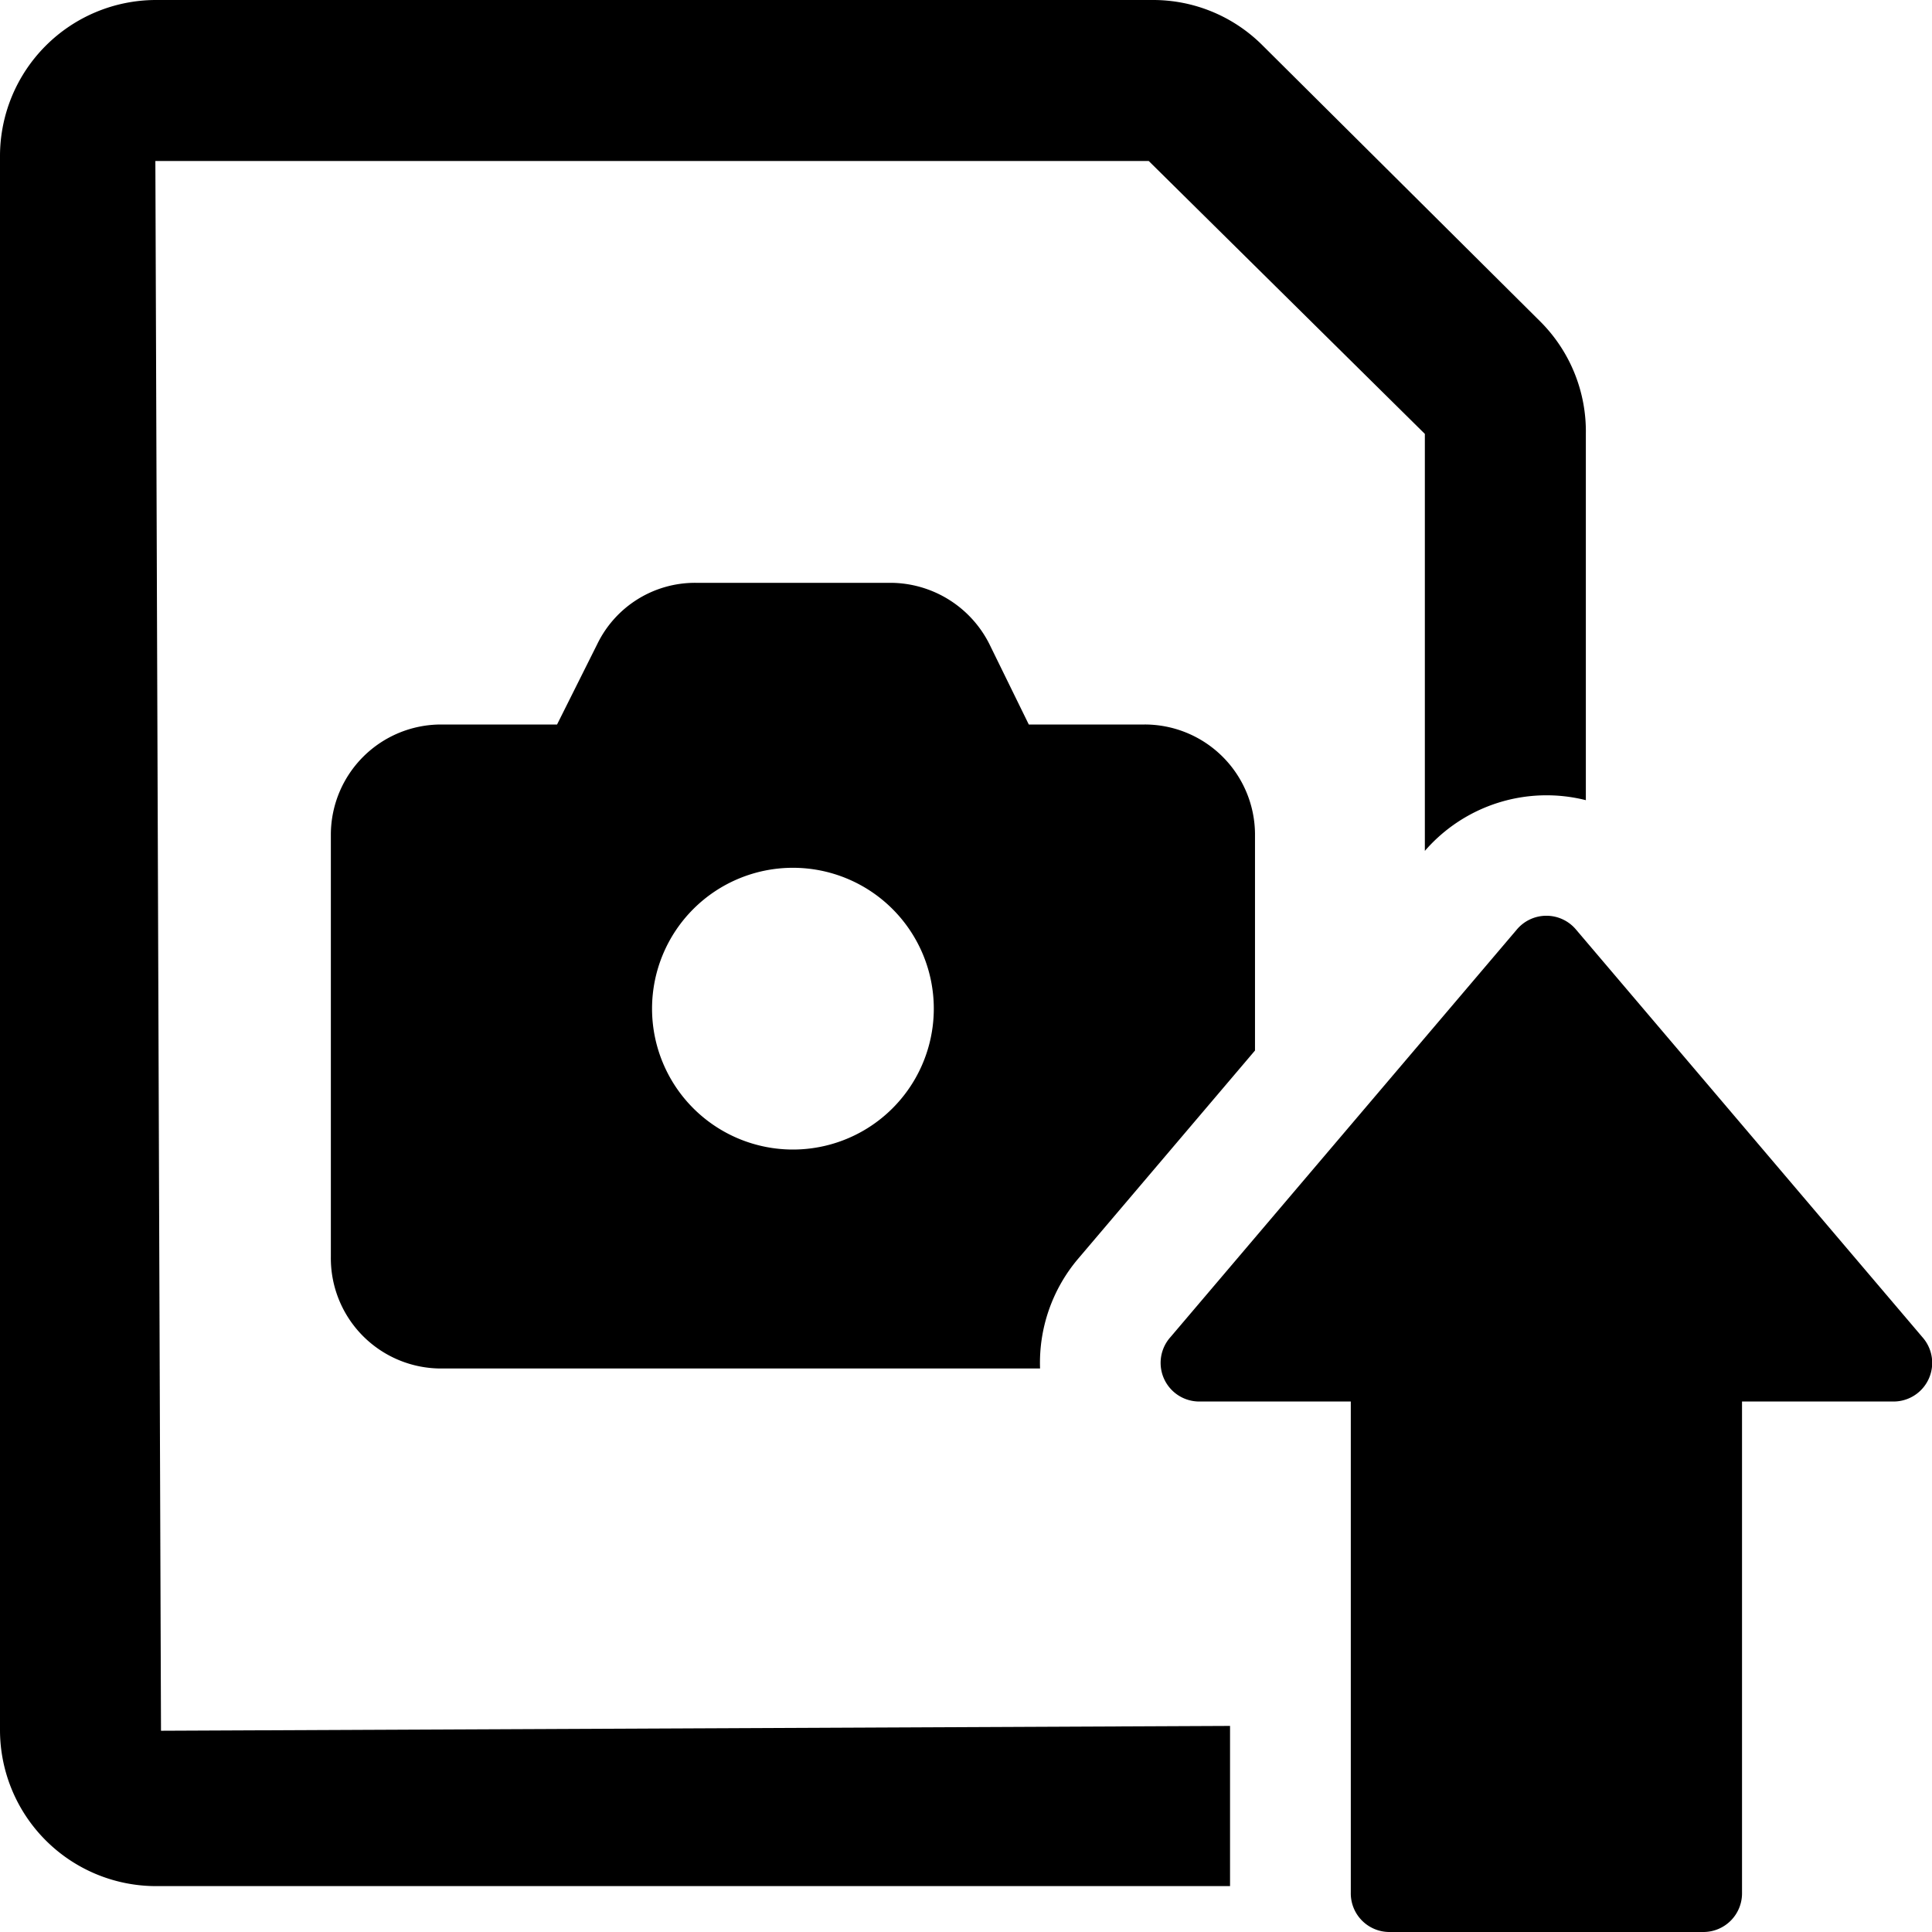
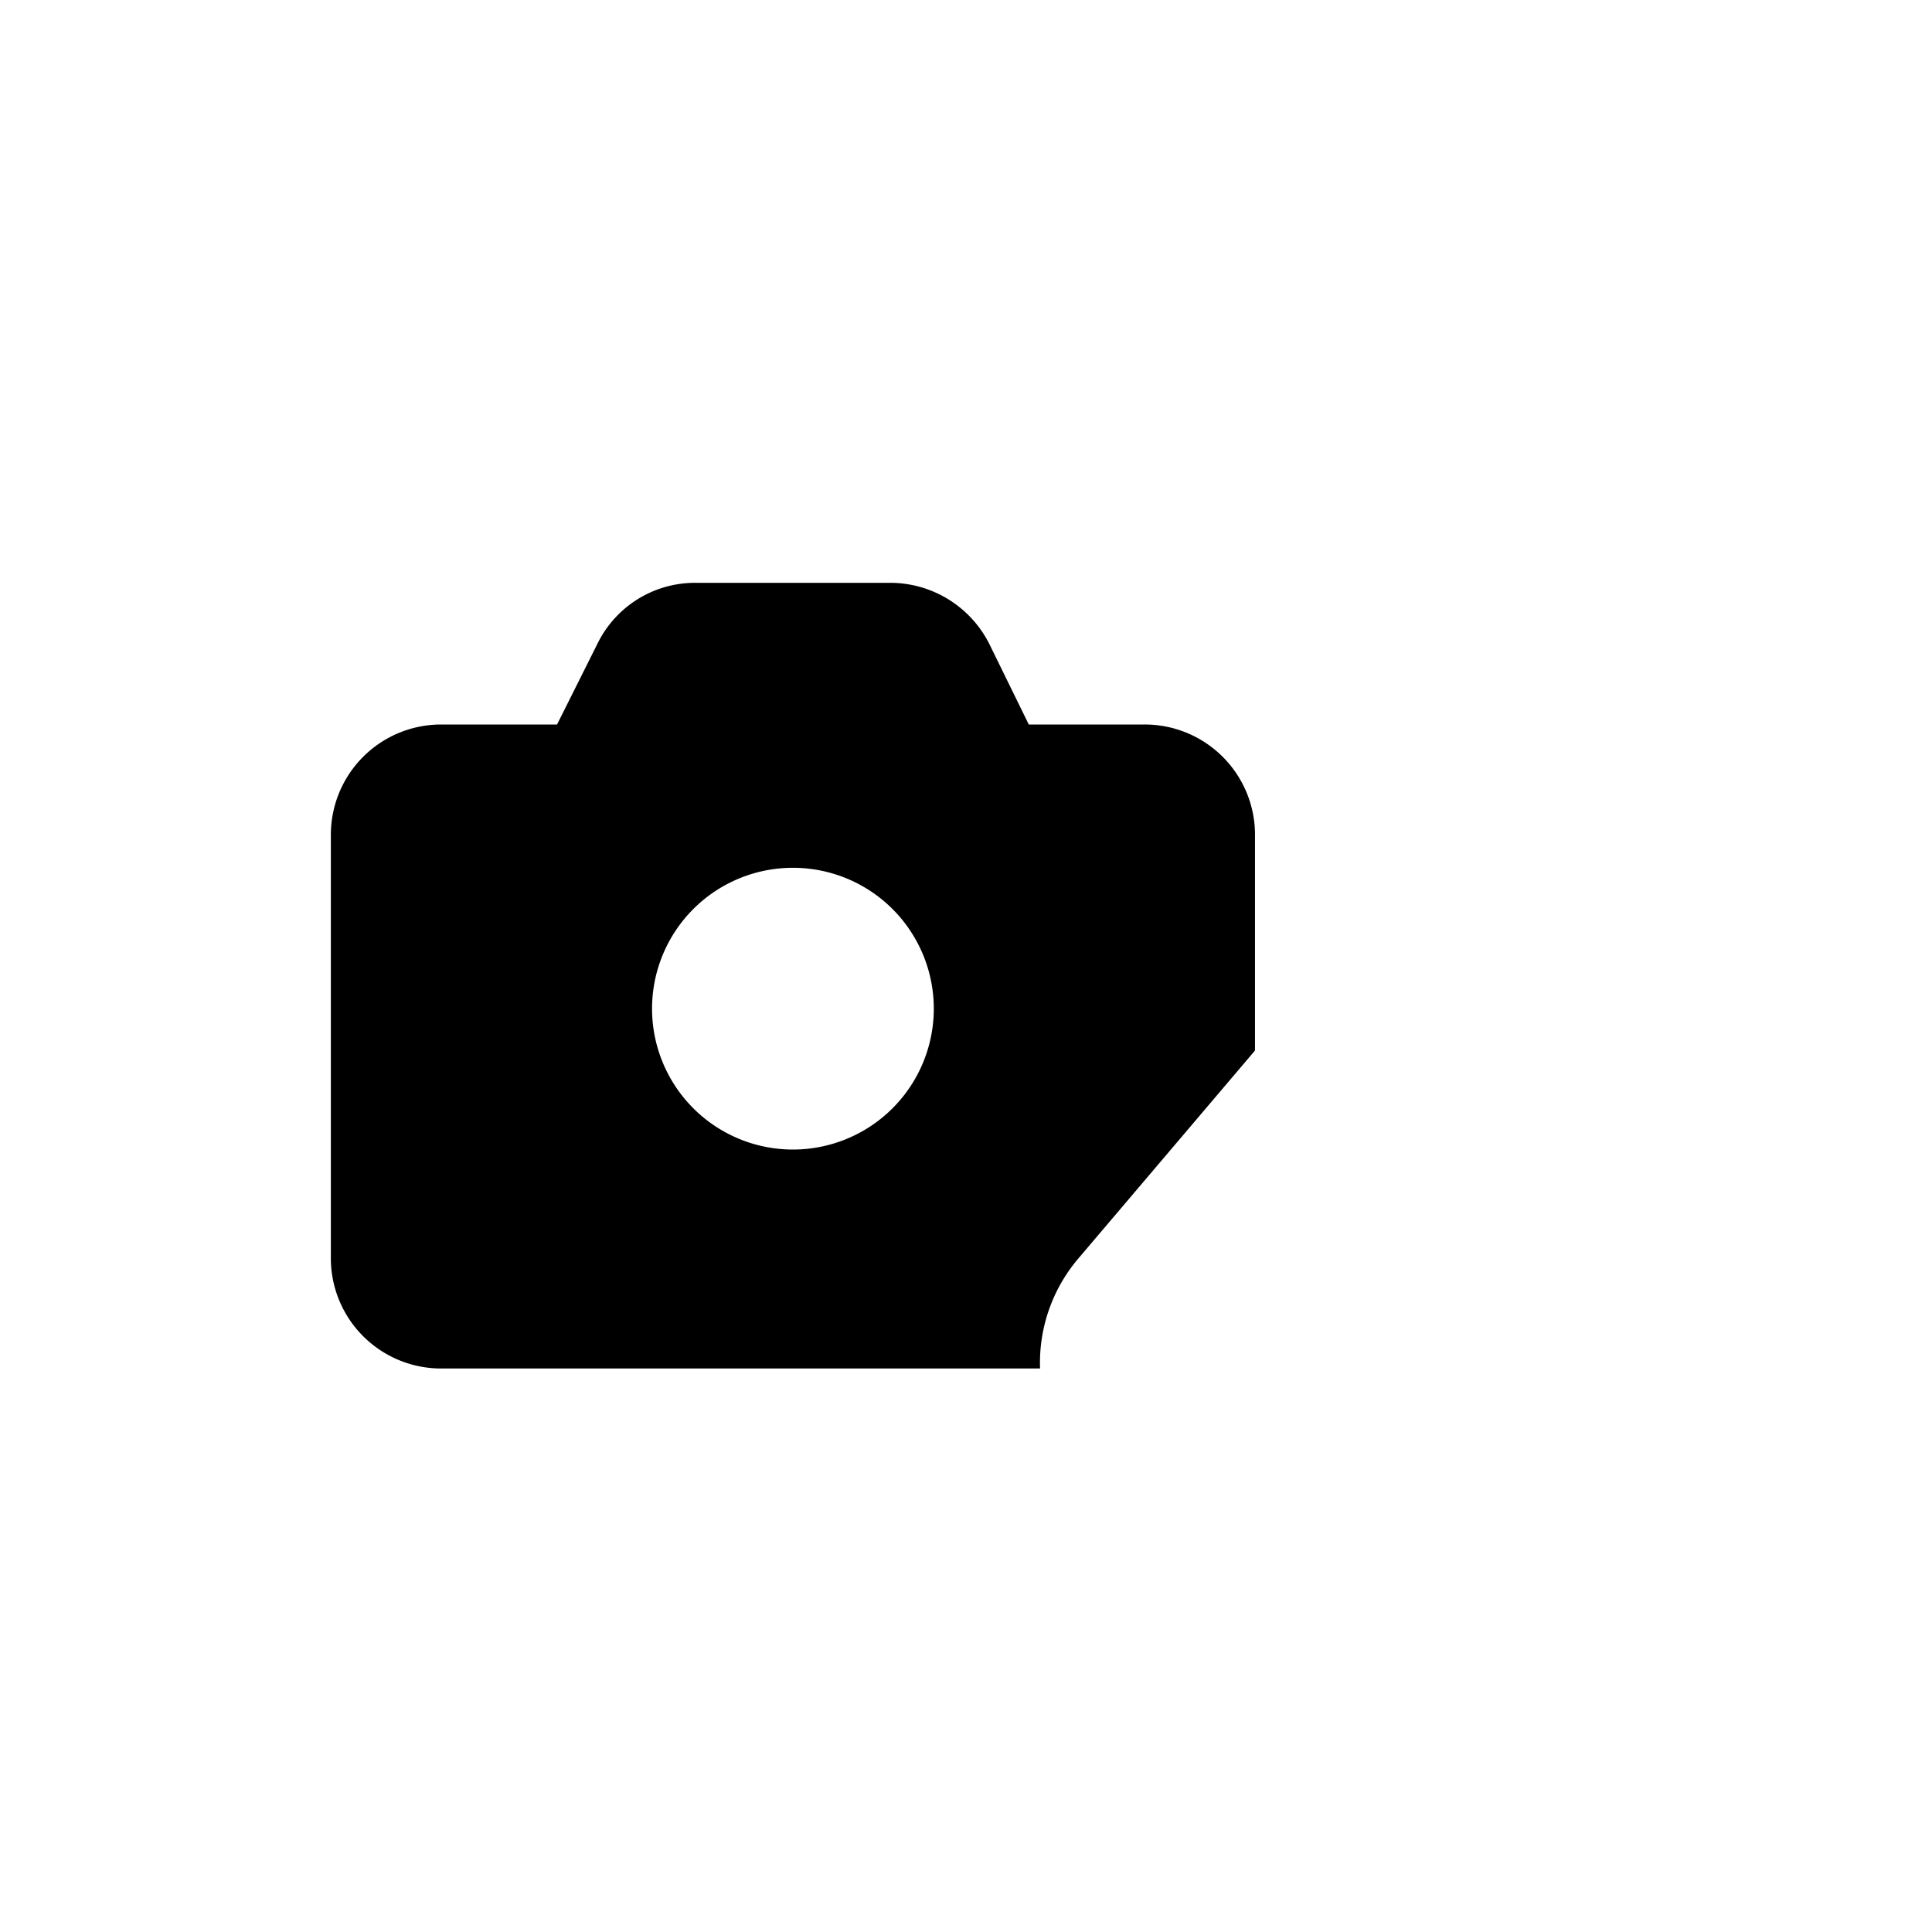
<svg xmlns="http://www.w3.org/2000/svg" viewBox="0 0 24 24">
  <g>
    <path d="m13.39 15.64 2.2 -2.59v-2.7A1.37 1.37 0 0 0 14.22 9h-1.44l-0.49 -1a1.38 1.38 0 0 0 -1.23 -0.76H8.64A1.35 1.35 0 0 0 7.42 8l-0.5 1H5.48a1.37 1.37 0 0 0 -1.37 1.37v5.24A1.37 1.37 0 0 0 5.48 17h7.44a2 2 0 0 1 0.47 -1.36Zm-3.54 -1.36a1.75 1.75 0 1 1 1.75 -1.75 1.75 1.75 0 0 1 -1.75 1.75Z" fill="#000000" stroke-width="1" />
-     <path d="m23.88 16.61 -4.3 -5.06a0.48 0.48 0 0 0 -0.74 0l-4.3 5.06a0.48 0.48 0 0 0 0.37 0.8h1.87v6.1a0.48 0.48 0 0 0 0.48 0.49h3.9a0.48 0.48 0 0 0 0.48 -0.49v-6.1h1.87a0.48 0.48 0 0 0 0.37 -0.8Z" fill="#000000" stroke-width="1" />
-     <path d="M15.28 21.44 2 21.5 1.93 2l12.34 0 3.43 3.39v5.18a2 2 0 0 1 2 -0.63V5.39A1.93 1.93 0 0 0 19.14 4L15.68 0.56A1.92 1.92 0 0 0 14.32 0H1.93A1.94 1.94 0 0 0 0 1.93V21.5a1.94 1.94 0 0 0 1.93 1.93h13.35Z" fill="#000000" stroke-width="1" />
  </g>
</svg>